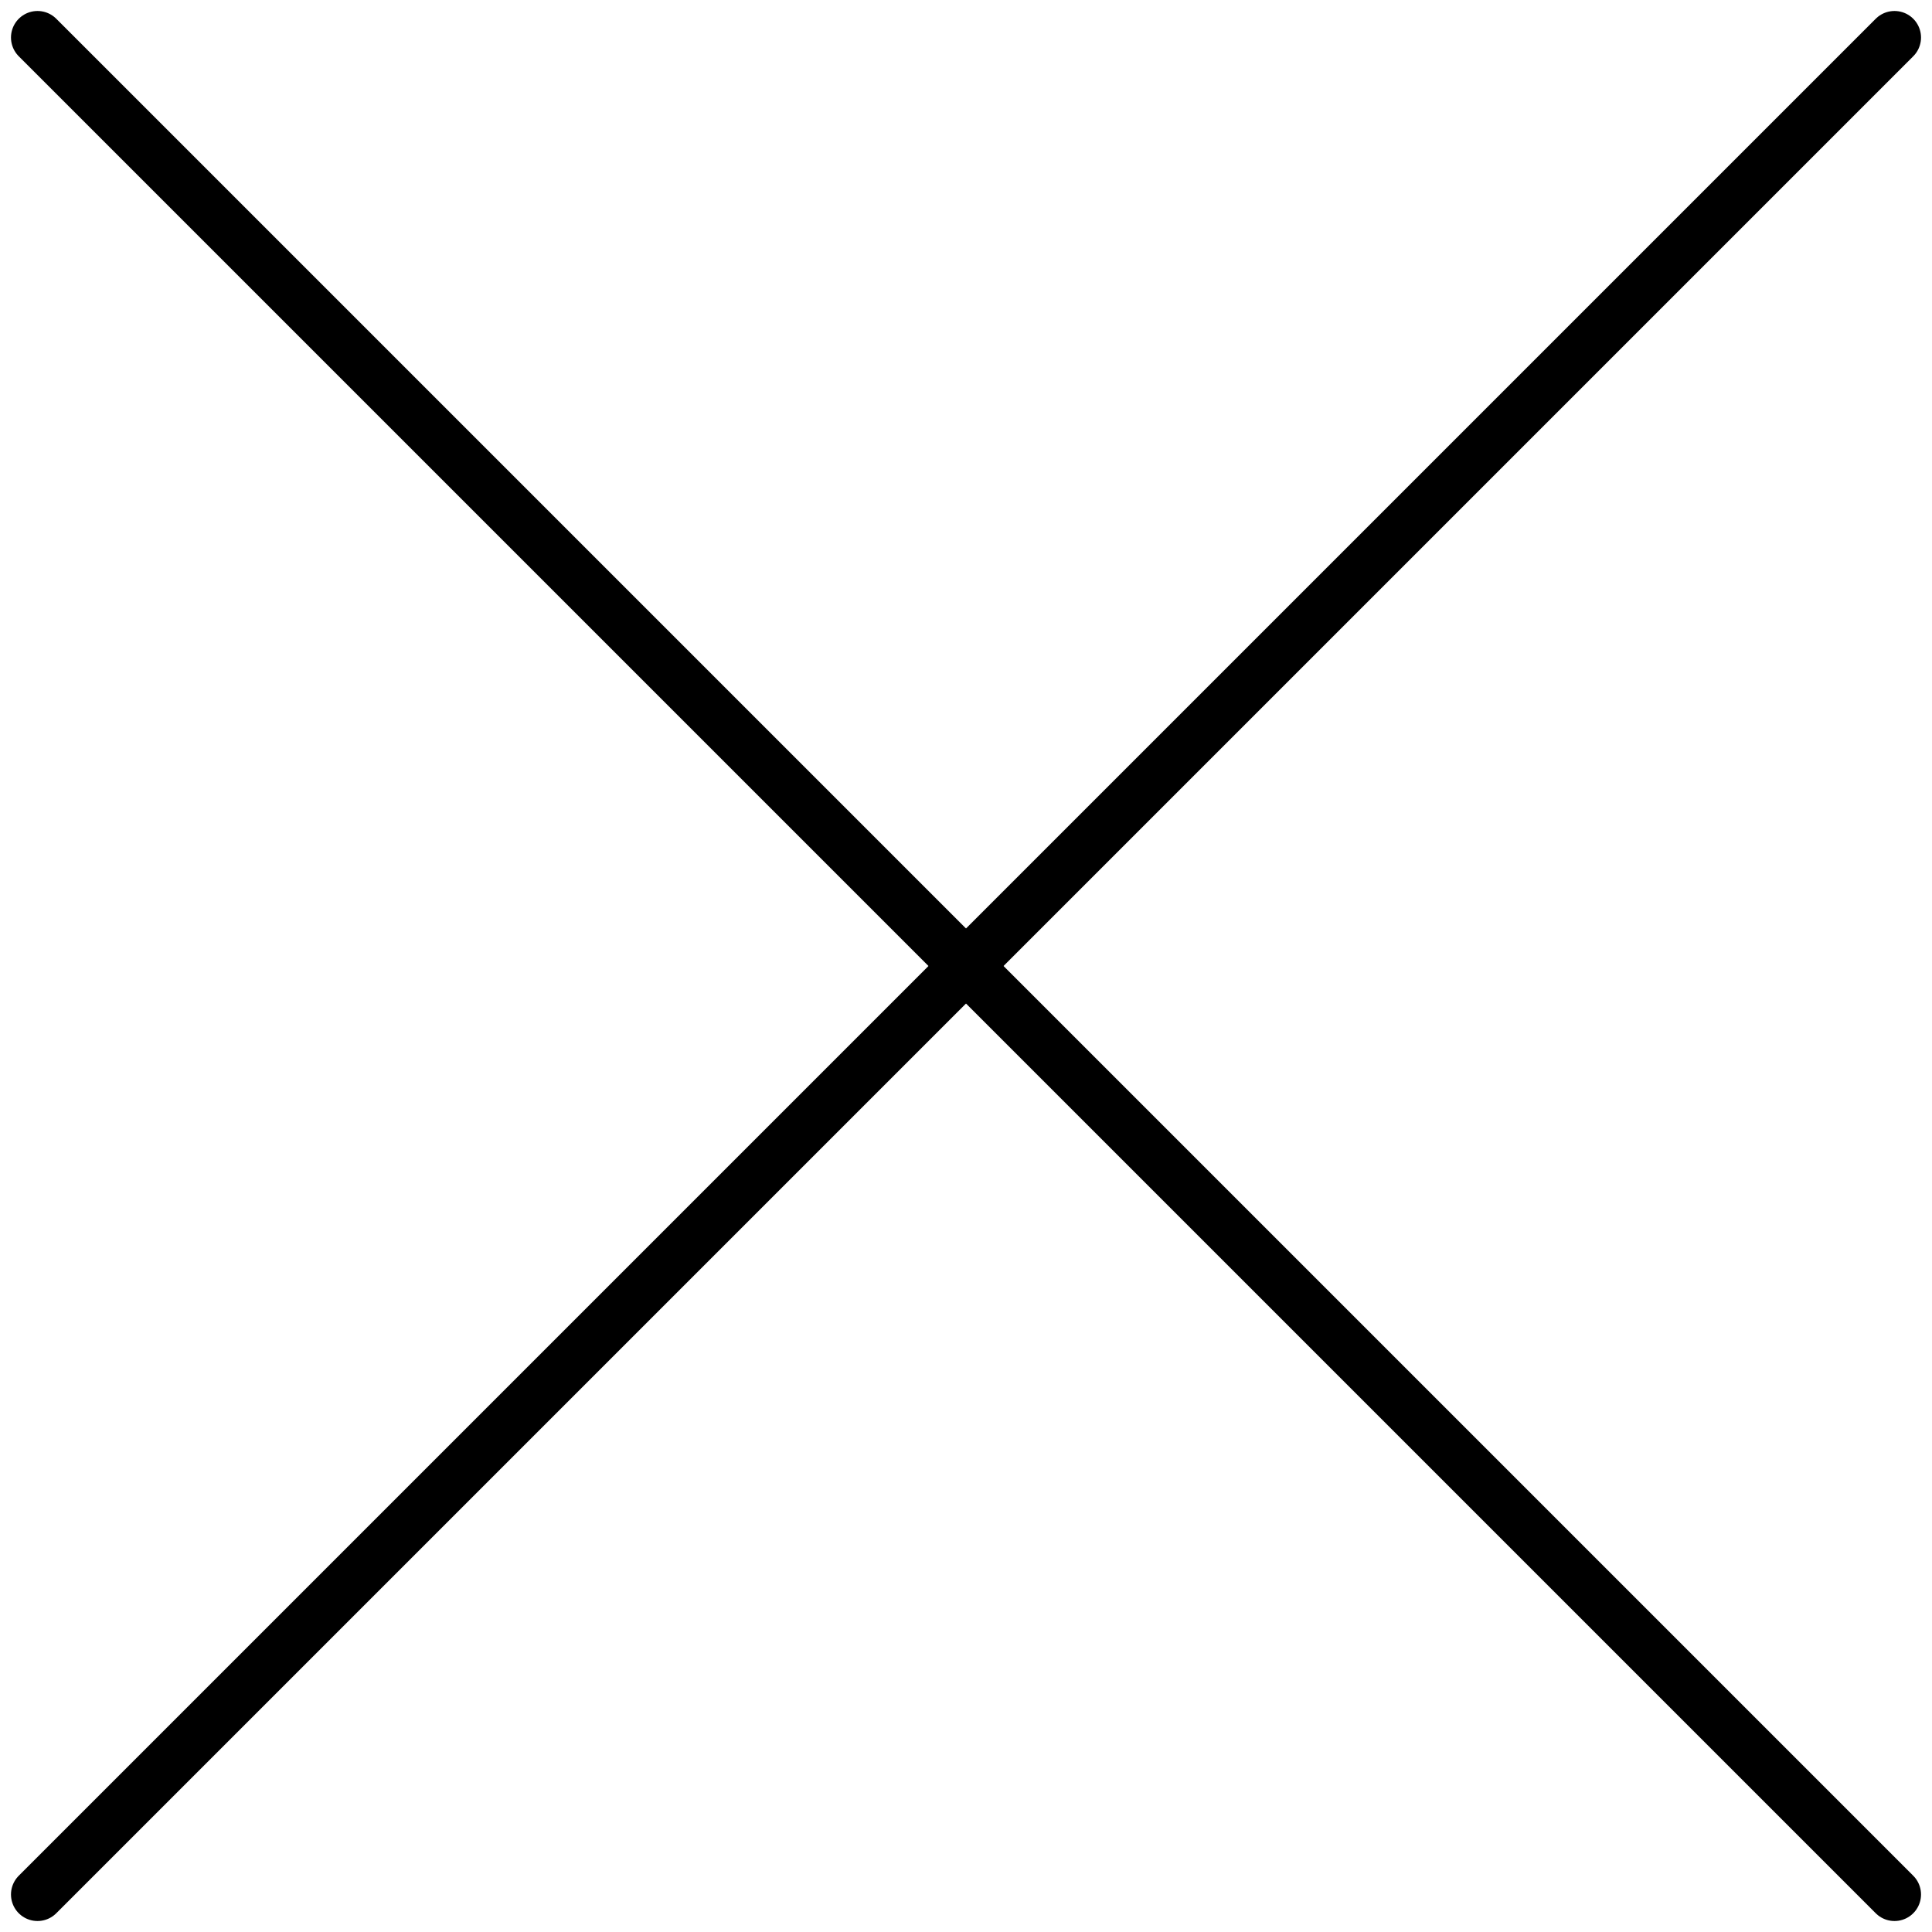
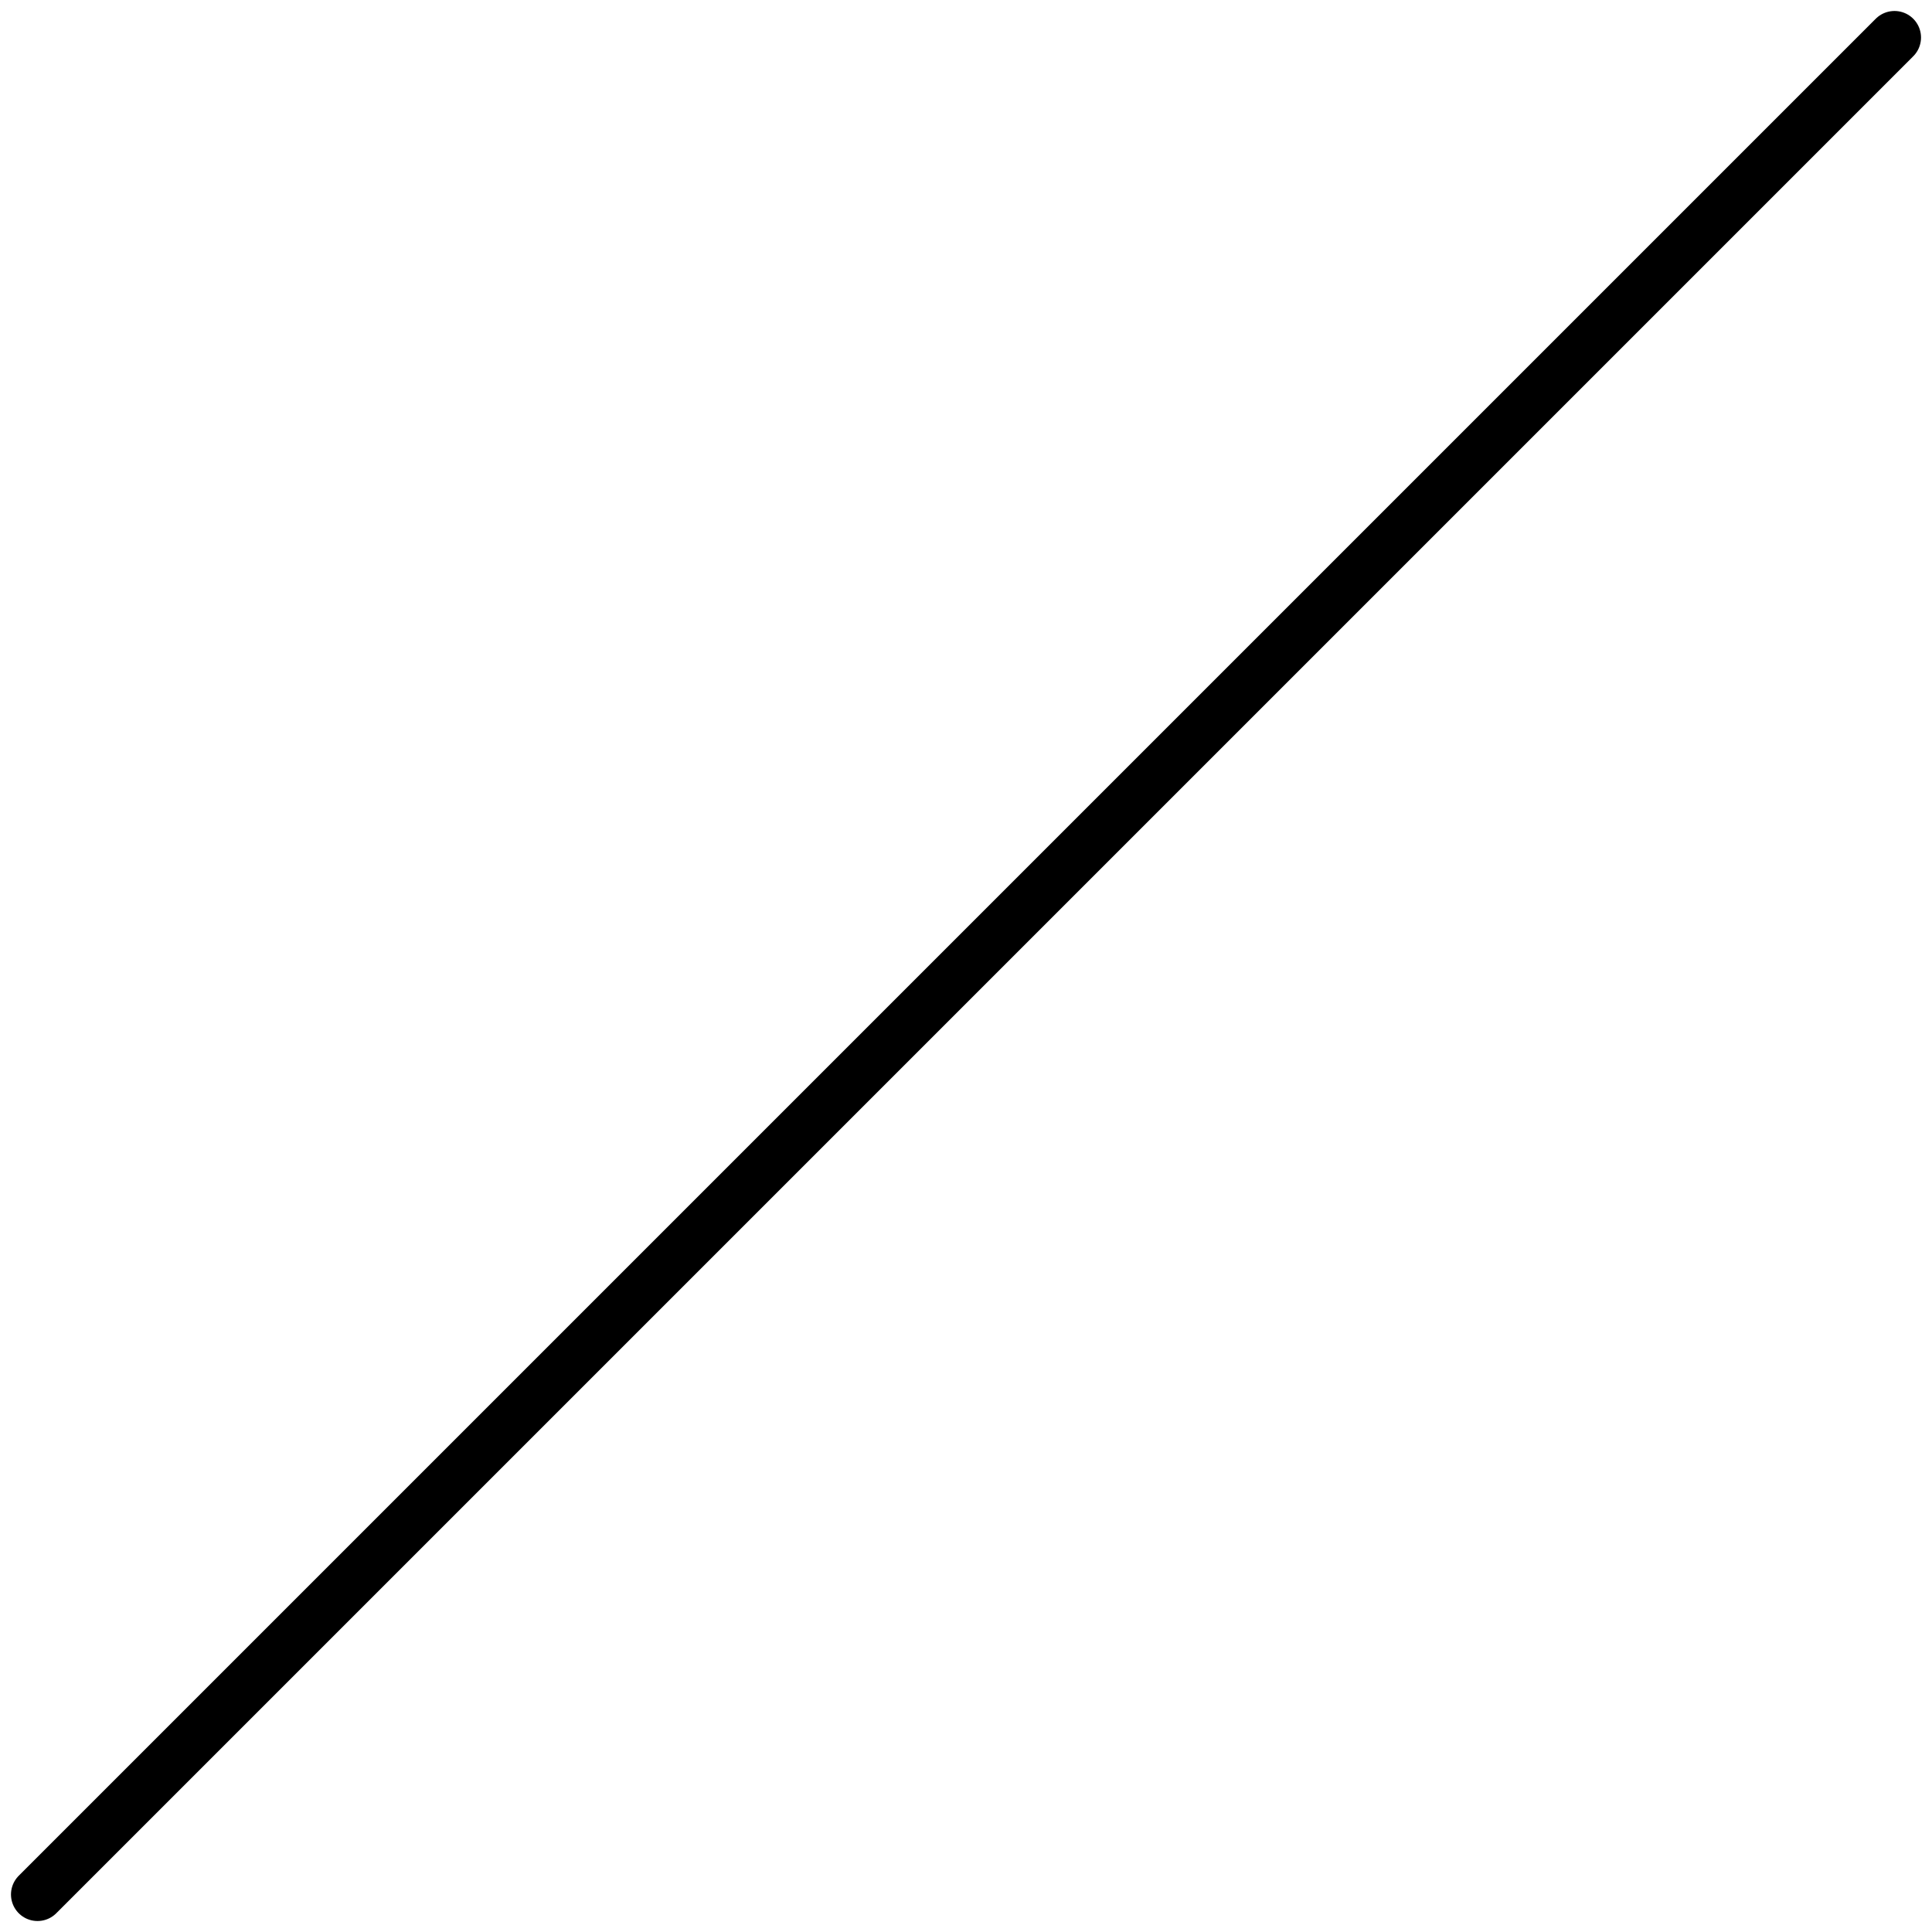
<svg xmlns="http://www.w3.org/2000/svg" width="36.414" height="36.414" viewBox="0 0 36.414 36.414">
  <g id="menu-close" transform="translate(-2641.793 -2265.793)">
    <line id="線_49" data-name="線 49" x1="35" y2="35" transform="translate(2642.5 2266.5)" fill="none" stroke="#000" stroke-linecap="round" stroke-width="1" />
-     <line id="線_50" data-name="線 50" x2="35" y2="35" transform="translate(2642.5 2266.5)" fill="none" stroke="#000" stroke-linecap="round" stroke-width="1" />
  </g>
</svg>